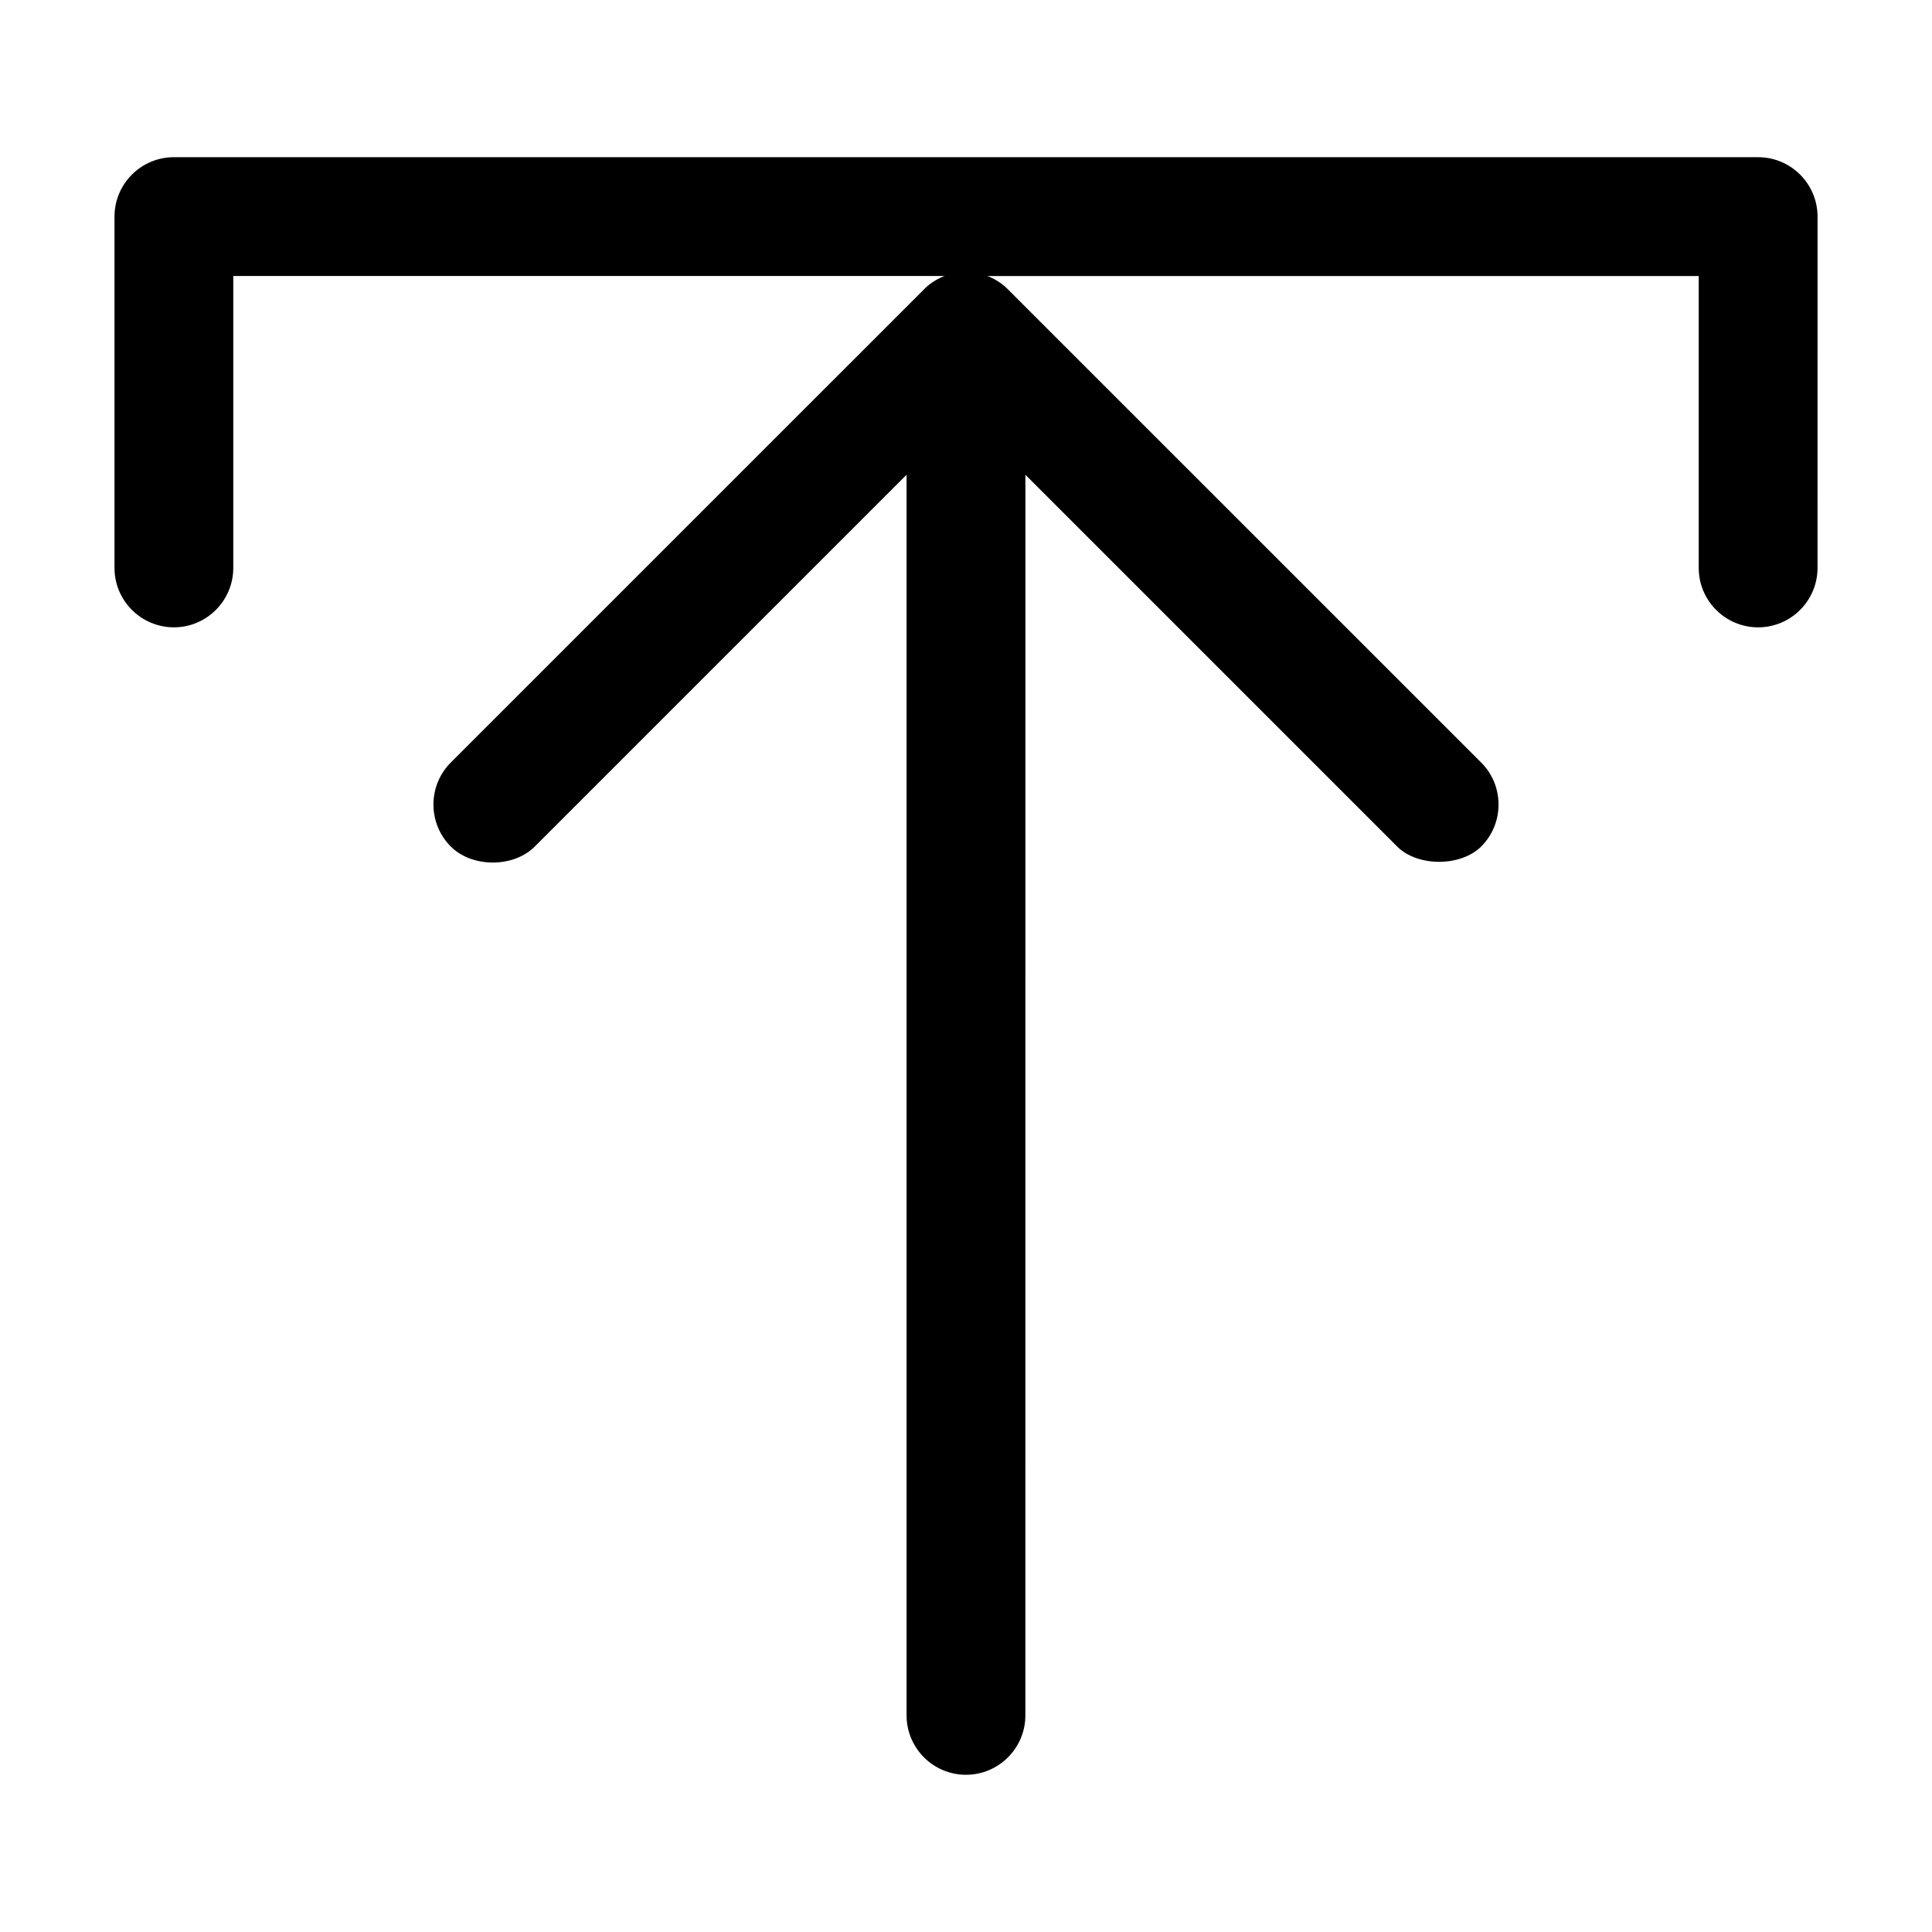
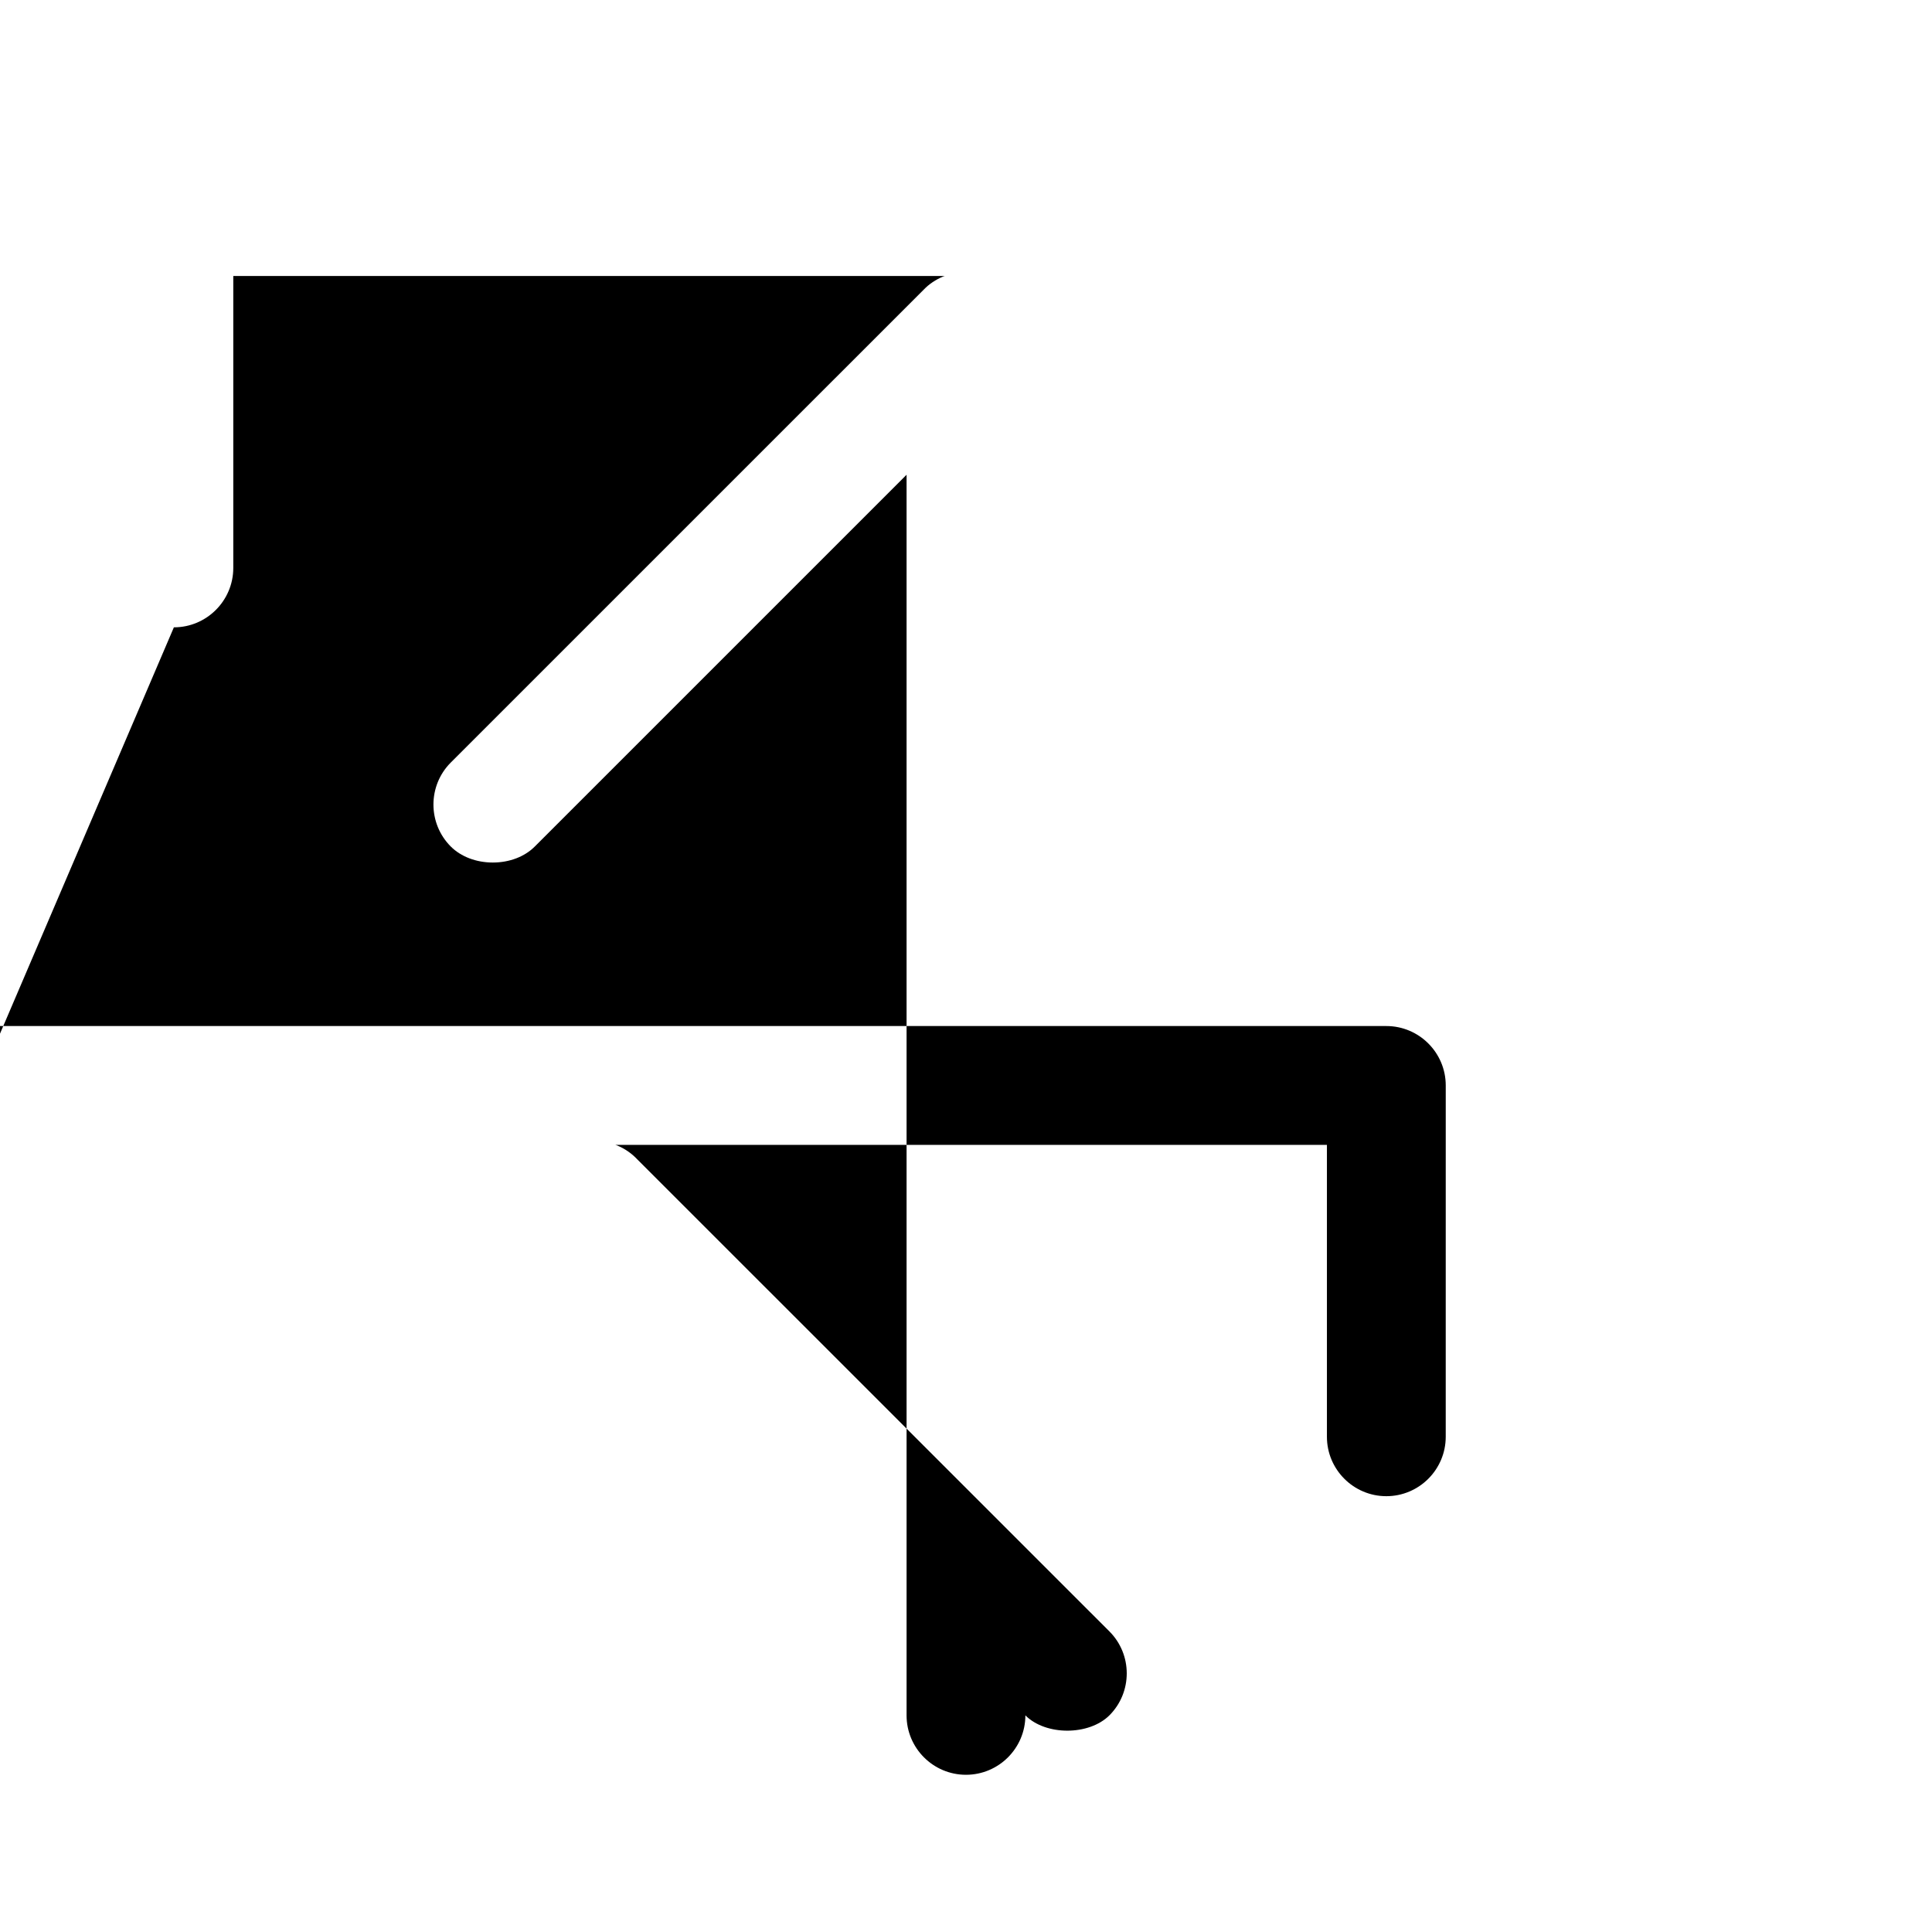
<svg xmlns="http://www.w3.org/2000/svg" fill="#000000" width="800px" height="800px" version="1.1" viewBox="144 144 512 512">
-   <path d="m190.08 310.25c8.68 0 15.742-7.062 15.742-15.742v-77.363h188.55c-0.125 0.051-0.27 0.066-0.387 0.117-1.996 0.828-3.824 2.066-5.117 3.422l-125.43 125.42c-6.094 6.125-6.094 16.086 0 22.211 2.699 2.715 6.766 4.266 11.164 4.266 4.394 0 8.445-1.547 11.125-4.246l98.523-98.52v328.78c0 8.68 7.062 15.742 15.742 15.742 8.68 0 15.742-7.062 15.742-15.742l0.004-328.78 98.527 98.527c5.383 5.398 16.836 5.414 22.289-0.027 6.113-6.141 6.098-16.117-0.027-22.234l-125.08-125.06c-1.508-1.609-3.328-2.867-5.406-3.731-0.141-0.062-0.305-0.082-0.453-0.137h188.59v77.359c0 8.68 7.062 15.742 15.742 15.742 8.68 0 15.742-7.062 15.742-15.742l0.004-93.109c0-8.68-7.062-15.742-15.742-15.742l-419.84-0.004c-8.68 0-15.742 7.062-15.742 15.742v93.105c-0.004 8.688 7.062 15.746 15.742 15.746z" />
+   <path d="m190.08 310.25c8.68 0 15.742-7.062 15.742-15.742v-77.363h188.55c-0.125 0.051-0.27 0.066-0.387 0.117-1.996 0.828-3.824 2.066-5.117 3.422l-125.43 125.42c-6.094 6.125-6.094 16.086 0 22.211 2.699 2.715 6.766 4.266 11.164 4.266 4.394 0 8.445-1.547 11.125-4.246l98.523-98.52v328.78c0 8.68 7.062 15.742 15.742 15.742 8.68 0 15.742-7.062 15.742-15.742c5.383 5.398 16.836 5.414 22.289-0.027 6.113-6.141 6.098-16.117-0.027-22.234l-125.08-125.06c-1.508-1.609-3.328-2.867-5.406-3.731-0.141-0.062-0.305-0.082-0.453-0.137h188.59v77.359c0 8.68 7.062 15.742 15.742 15.742 8.68 0 15.742-7.062 15.742-15.742l0.004-93.109c0-8.68-7.062-15.742-15.742-15.742l-419.84-0.004c-8.68 0-15.742 7.062-15.742 15.742v93.105c-0.004 8.688 7.062 15.746 15.742 15.746z" />
</svg>